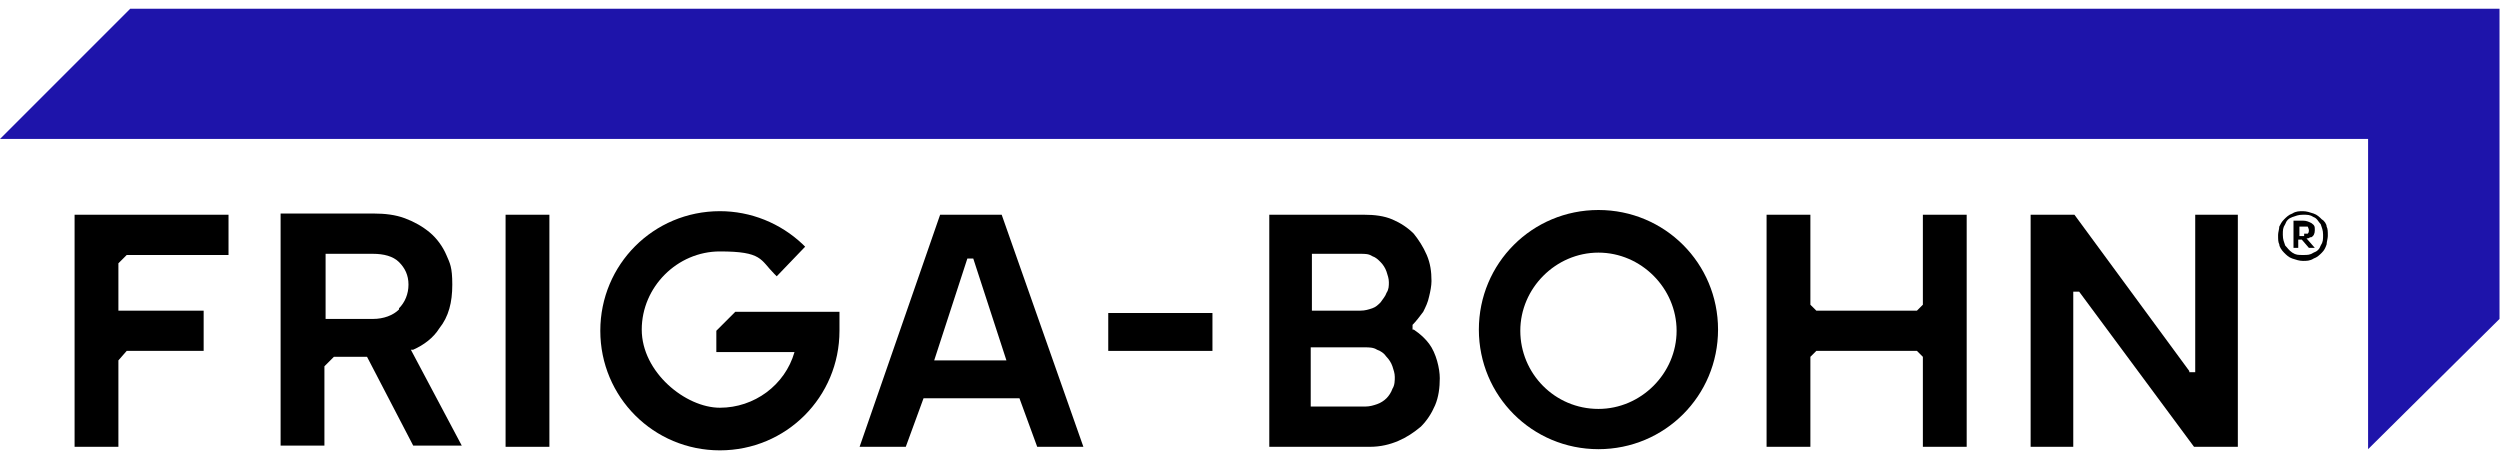
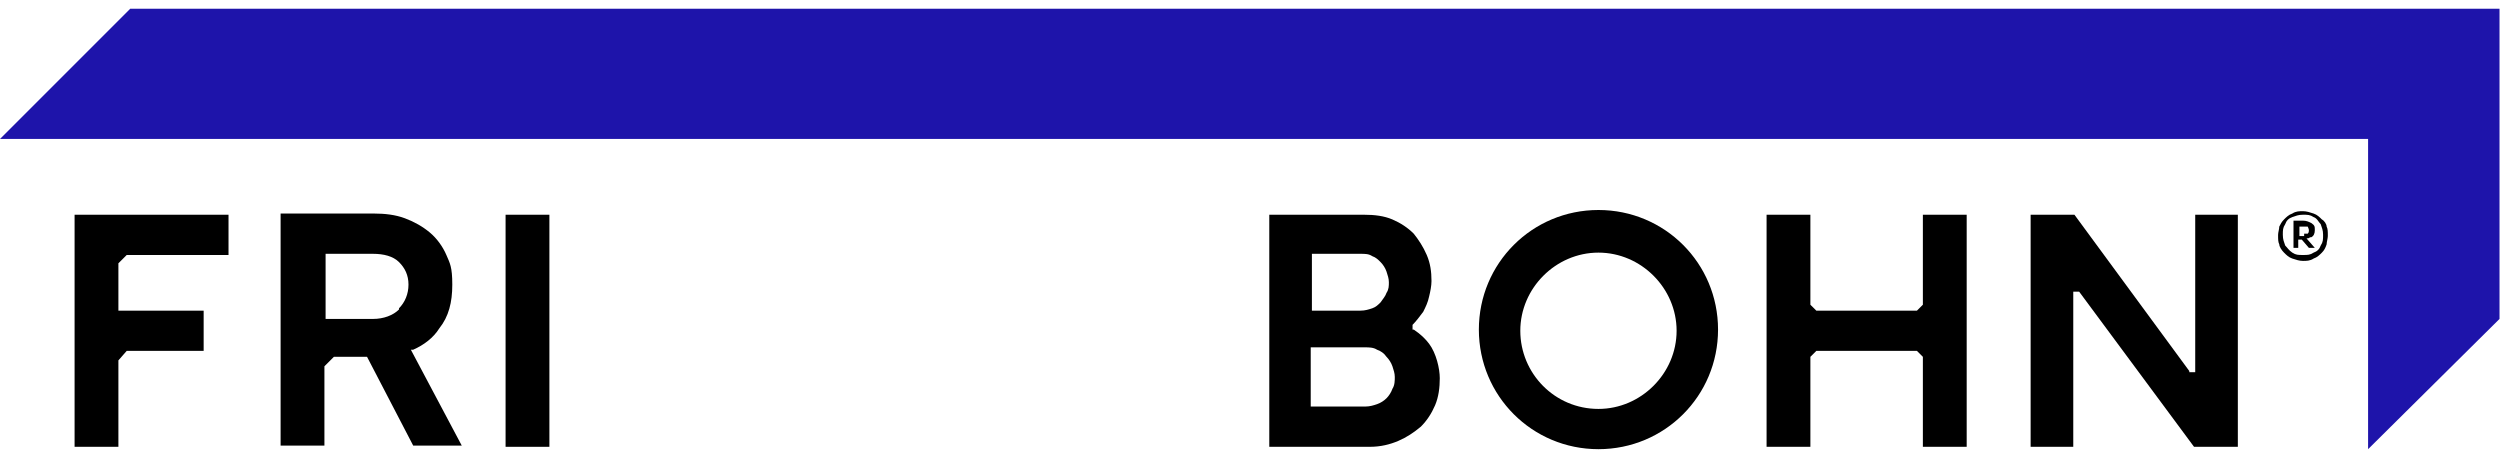
<svg xmlns="http://www.w3.org/2000/svg" width="206" height="38" viewBox="0 0 206 38" fill="none">
  <path d="M0 11.45L10.732 0.718H205.96V26.28L195.13 37.012V11.45H0Z" fill="#1E14AA" />
-   <path d="M77.466 17.694L70.831 36.817H74.636L76.1 32.816H84.002L85.466 36.817H89.271L82.539 17.694H77.563H77.466ZM76.978 29.695L79.71 21.304H80.197L82.929 29.695H77.075H76.978Z" fill="black" />
  <path d="M149.176 25.109V17.694H145.566V36.817H149.176V29.402L149.664 28.914H157.957L158.445 29.402V36.817H162.055V17.694H158.445V25.109L157.957 25.597H149.664L149.176 25.109Z" fill="black" />
  <path d="M16.781 28.914V25.597H9.756V21.694L10.439 21.011H18.83V17.694H6.146V36.817H9.756V29.695L10.439 28.914H16.781Z" fill="black" />
  <path d="M34.049 28.816C34.928 28.426 35.708 27.841 36.196 27.06C36.976 26.085 37.269 24.914 37.269 23.45C37.269 21.987 37.074 21.694 36.781 21.011C36.489 20.328 36.001 19.645 35.415 19.157C34.83 18.67 34.147 18.279 33.366 17.987C32.586 17.694 31.708 17.596 30.83 17.596H23.122V36.719H26.732V30.182L27.512 29.402H30.244L34.049 36.719H38.05L33.854 28.816H34.049ZM32.879 25.499C32.391 25.987 31.61 26.28 30.732 26.28H26.829V20.914H30.732C31.61 20.914 32.391 21.109 32.879 21.597C33.366 22.084 33.659 22.67 33.659 23.45C33.659 24.231 33.366 24.914 32.879 25.402V25.499Z" fill="black" />
  <path d="M45.27 17.694H41.66V36.817H45.27V17.694Z" fill="black" />
-   <path d="M99.906 25.792H91.32V28.914H99.906V25.792Z" fill="black" />
-   <path d="M116.394 27.158V26.767C116.687 26.475 116.98 26.084 117.272 25.694C117.467 25.304 117.663 24.914 117.76 24.426C117.858 24.036 117.955 23.548 117.955 23.158C117.955 22.377 117.858 21.694 117.565 21.011C117.272 20.328 116.882 19.743 116.492 19.255C116.004 18.767 115.419 18.377 114.736 18.084C114.053 17.791 113.272 17.694 112.394 17.694H104.589V36.817H112.882C113.76 36.817 114.541 36.622 115.223 36.329C115.906 36.036 116.492 35.646 117.077 35.158C117.565 34.67 117.955 34.085 118.248 33.402C118.541 32.719 118.638 31.939 118.638 31.158C118.638 30.377 118.346 29.109 117.76 28.328C117.467 27.938 117.077 27.548 116.492 27.158H116.394ZM108.101 20.914H112.101C112.492 20.914 112.784 20.914 113.077 21.109C113.37 21.206 113.565 21.401 113.76 21.597C113.955 21.792 114.15 22.084 114.248 22.377C114.345 22.67 114.443 22.962 114.443 23.255C114.443 23.548 114.443 23.841 114.248 24.133C114.15 24.426 113.955 24.621 113.76 24.914C113.565 25.109 113.37 25.304 113.077 25.402C112.784 25.499 112.492 25.597 112.101 25.597H108.101V20.914ZM114.736 32.036C114.638 32.329 114.443 32.621 114.248 32.816C114.053 33.012 113.76 33.207 113.467 33.304C113.175 33.402 112.882 33.499 112.492 33.499H108.004V28.621H112.492C112.784 28.621 113.175 28.621 113.467 28.816C113.76 28.914 114.053 29.109 114.248 29.402C114.443 29.597 114.638 29.89 114.736 30.182C114.833 30.475 114.931 30.768 114.931 31.06C114.931 31.353 114.931 31.743 114.736 32.036Z" fill="black" />
+   <path d="M116.394 27.158V26.767C116.687 26.475 116.98 26.084 117.272 25.694C117.467 25.304 117.663 24.914 117.76 24.426C117.858 24.036 117.955 23.548 117.955 23.158C117.955 22.377 117.858 21.694 117.565 21.011C117.272 20.328 116.882 19.743 116.492 19.255C116.004 18.767 115.419 18.377 114.736 18.084C114.053 17.791 113.272 17.694 112.394 17.694H104.589V36.817H112.882C113.76 36.817 114.541 36.622 115.223 36.329C115.906 36.036 116.492 35.646 117.077 35.158C117.565 34.67 117.955 34.085 118.248 33.402C118.541 32.719 118.638 31.939 118.638 31.158C118.638 30.377 118.346 29.109 117.76 28.328C117.467 27.938 117.077 27.548 116.492 27.158ZM108.101 20.914H112.101C112.492 20.914 112.784 20.914 113.077 21.109C113.37 21.206 113.565 21.401 113.76 21.597C113.955 21.792 114.15 22.084 114.248 22.377C114.345 22.67 114.443 22.962 114.443 23.255C114.443 23.548 114.443 23.841 114.248 24.133C114.15 24.426 113.955 24.621 113.76 24.914C113.565 25.109 113.37 25.304 113.077 25.402C112.784 25.499 112.492 25.597 112.101 25.597H108.101V20.914ZM114.736 32.036C114.638 32.329 114.443 32.621 114.248 32.816C114.053 33.012 113.76 33.207 113.467 33.304C113.175 33.402 112.882 33.499 112.492 33.499H108.004V28.621H112.492C112.784 28.621 113.175 28.621 113.467 28.816C113.76 28.914 114.053 29.109 114.248 29.402C114.443 29.597 114.638 29.89 114.736 30.182C114.833 30.475 114.931 30.768 114.931 31.06C114.931 31.353 114.931 31.743 114.736 32.036Z" fill="black" />
  <path d="M131.712 17.304C126.249 17.304 121.858 21.694 121.858 27.158C121.858 32.621 126.249 37.012 131.712 37.012C137.176 37.012 141.567 32.621 141.567 27.158C141.567 21.694 137.176 17.304 131.712 17.304ZM131.712 33.695C128.103 33.695 125.273 30.768 125.273 27.255C125.273 23.743 128.2 20.816 131.712 20.816C135.225 20.816 138.152 23.743 138.152 27.255C138.152 30.768 135.225 33.695 131.712 33.695Z" fill="black" />
  <path d="M180.398 30.573L170.934 17.694H167.324V36.817H170.837V24.036H171.227H171.324L180.788 36.817H184.398V17.694H180.886V30.67H180.398V30.573Z" fill="black" />
-   <path d="M65.466 29.012C64.685 31.743 62.148 33.597 59.319 33.597C56.489 33.597 52.88 30.67 52.88 27.158C52.88 23.645 55.807 20.718 59.319 20.718C62.831 20.718 62.636 21.401 63.807 22.572L64.002 22.767L66.344 20.328L66.148 20.133C64.295 18.377 61.856 17.401 59.319 17.401C53.855 17.401 49.465 21.792 49.465 27.255C49.465 32.719 53.855 37.109 59.319 37.109C64.783 37.109 69.173 32.719 69.173 27.255V25.694H60.587L59.026 27.255V29.012H65.466Z" fill="black" />
  <path d="M191.715 18.67C191.715 18.474 191.52 18.182 191.325 18.084C191.13 17.889 190.934 17.694 190.642 17.596C190.349 17.499 190.056 17.401 189.764 17.401C189.471 17.401 189.178 17.401 188.886 17.596C188.593 17.694 188.398 17.889 188.203 18.084C188.008 18.279 187.91 18.474 187.812 18.67C187.812 18.865 187.715 19.157 187.715 19.352C187.715 19.743 187.715 19.938 187.812 20.133C187.812 20.328 188.008 20.621 188.203 20.816C188.398 21.011 188.593 21.206 188.886 21.304C189.178 21.401 189.471 21.499 189.764 21.499C190.056 21.499 190.349 21.499 190.642 21.304C190.934 21.206 191.13 21.011 191.325 20.816C191.52 20.621 191.617 20.426 191.715 20.133C191.715 19.938 191.813 19.645 191.813 19.45C191.813 19.06 191.813 18.865 191.715 18.67ZM191.227 20.231C191.13 20.523 190.934 20.718 190.642 20.816C190.349 21.011 190.154 21.011 189.764 21.011C189.373 21.011 189.178 21.011 188.886 20.816C188.593 20.621 188.495 20.426 188.3 20.231C188.203 19.938 188.105 19.743 188.105 19.352C188.105 18.962 188.105 18.767 188.3 18.474C188.398 18.182 188.593 17.987 188.886 17.889C189.178 17.791 189.373 17.694 189.764 17.694C190.154 17.694 190.349 17.694 190.642 17.889C190.934 17.987 191.032 18.279 191.227 18.474C191.325 18.767 191.422 18.962 191.422 19.352C191.422 19.743 191.422 19.938 191.227 20.231Z" fill="black" />
  <path d="M190.448 19.548C190.643 19.45 190.741 19.255 190.741 18.962C190.741 18.67 190.741 18.572 190.448 18.377C190.253 18.279 190.058 18.182 189.765 18.182H188.984V20.426H189.375V19.743H189.667L190.253 20.426H190.741L190.058 19.645C190.155 19.645 190.253 19.645 190.35 19.548H190.448ZM189.862 19.45H189.472V18.67H189.862C189.96 18.67 190.155 18.67 190.155 18.67C190.155 18.67 190.253 18.865 190.253 18.962C190.253 19.06 190.253 19.157 190.155 19.255C190.155 19.255 189.96 19.255 189.862 19.255V19.45Z" fill="black" />
</svg>